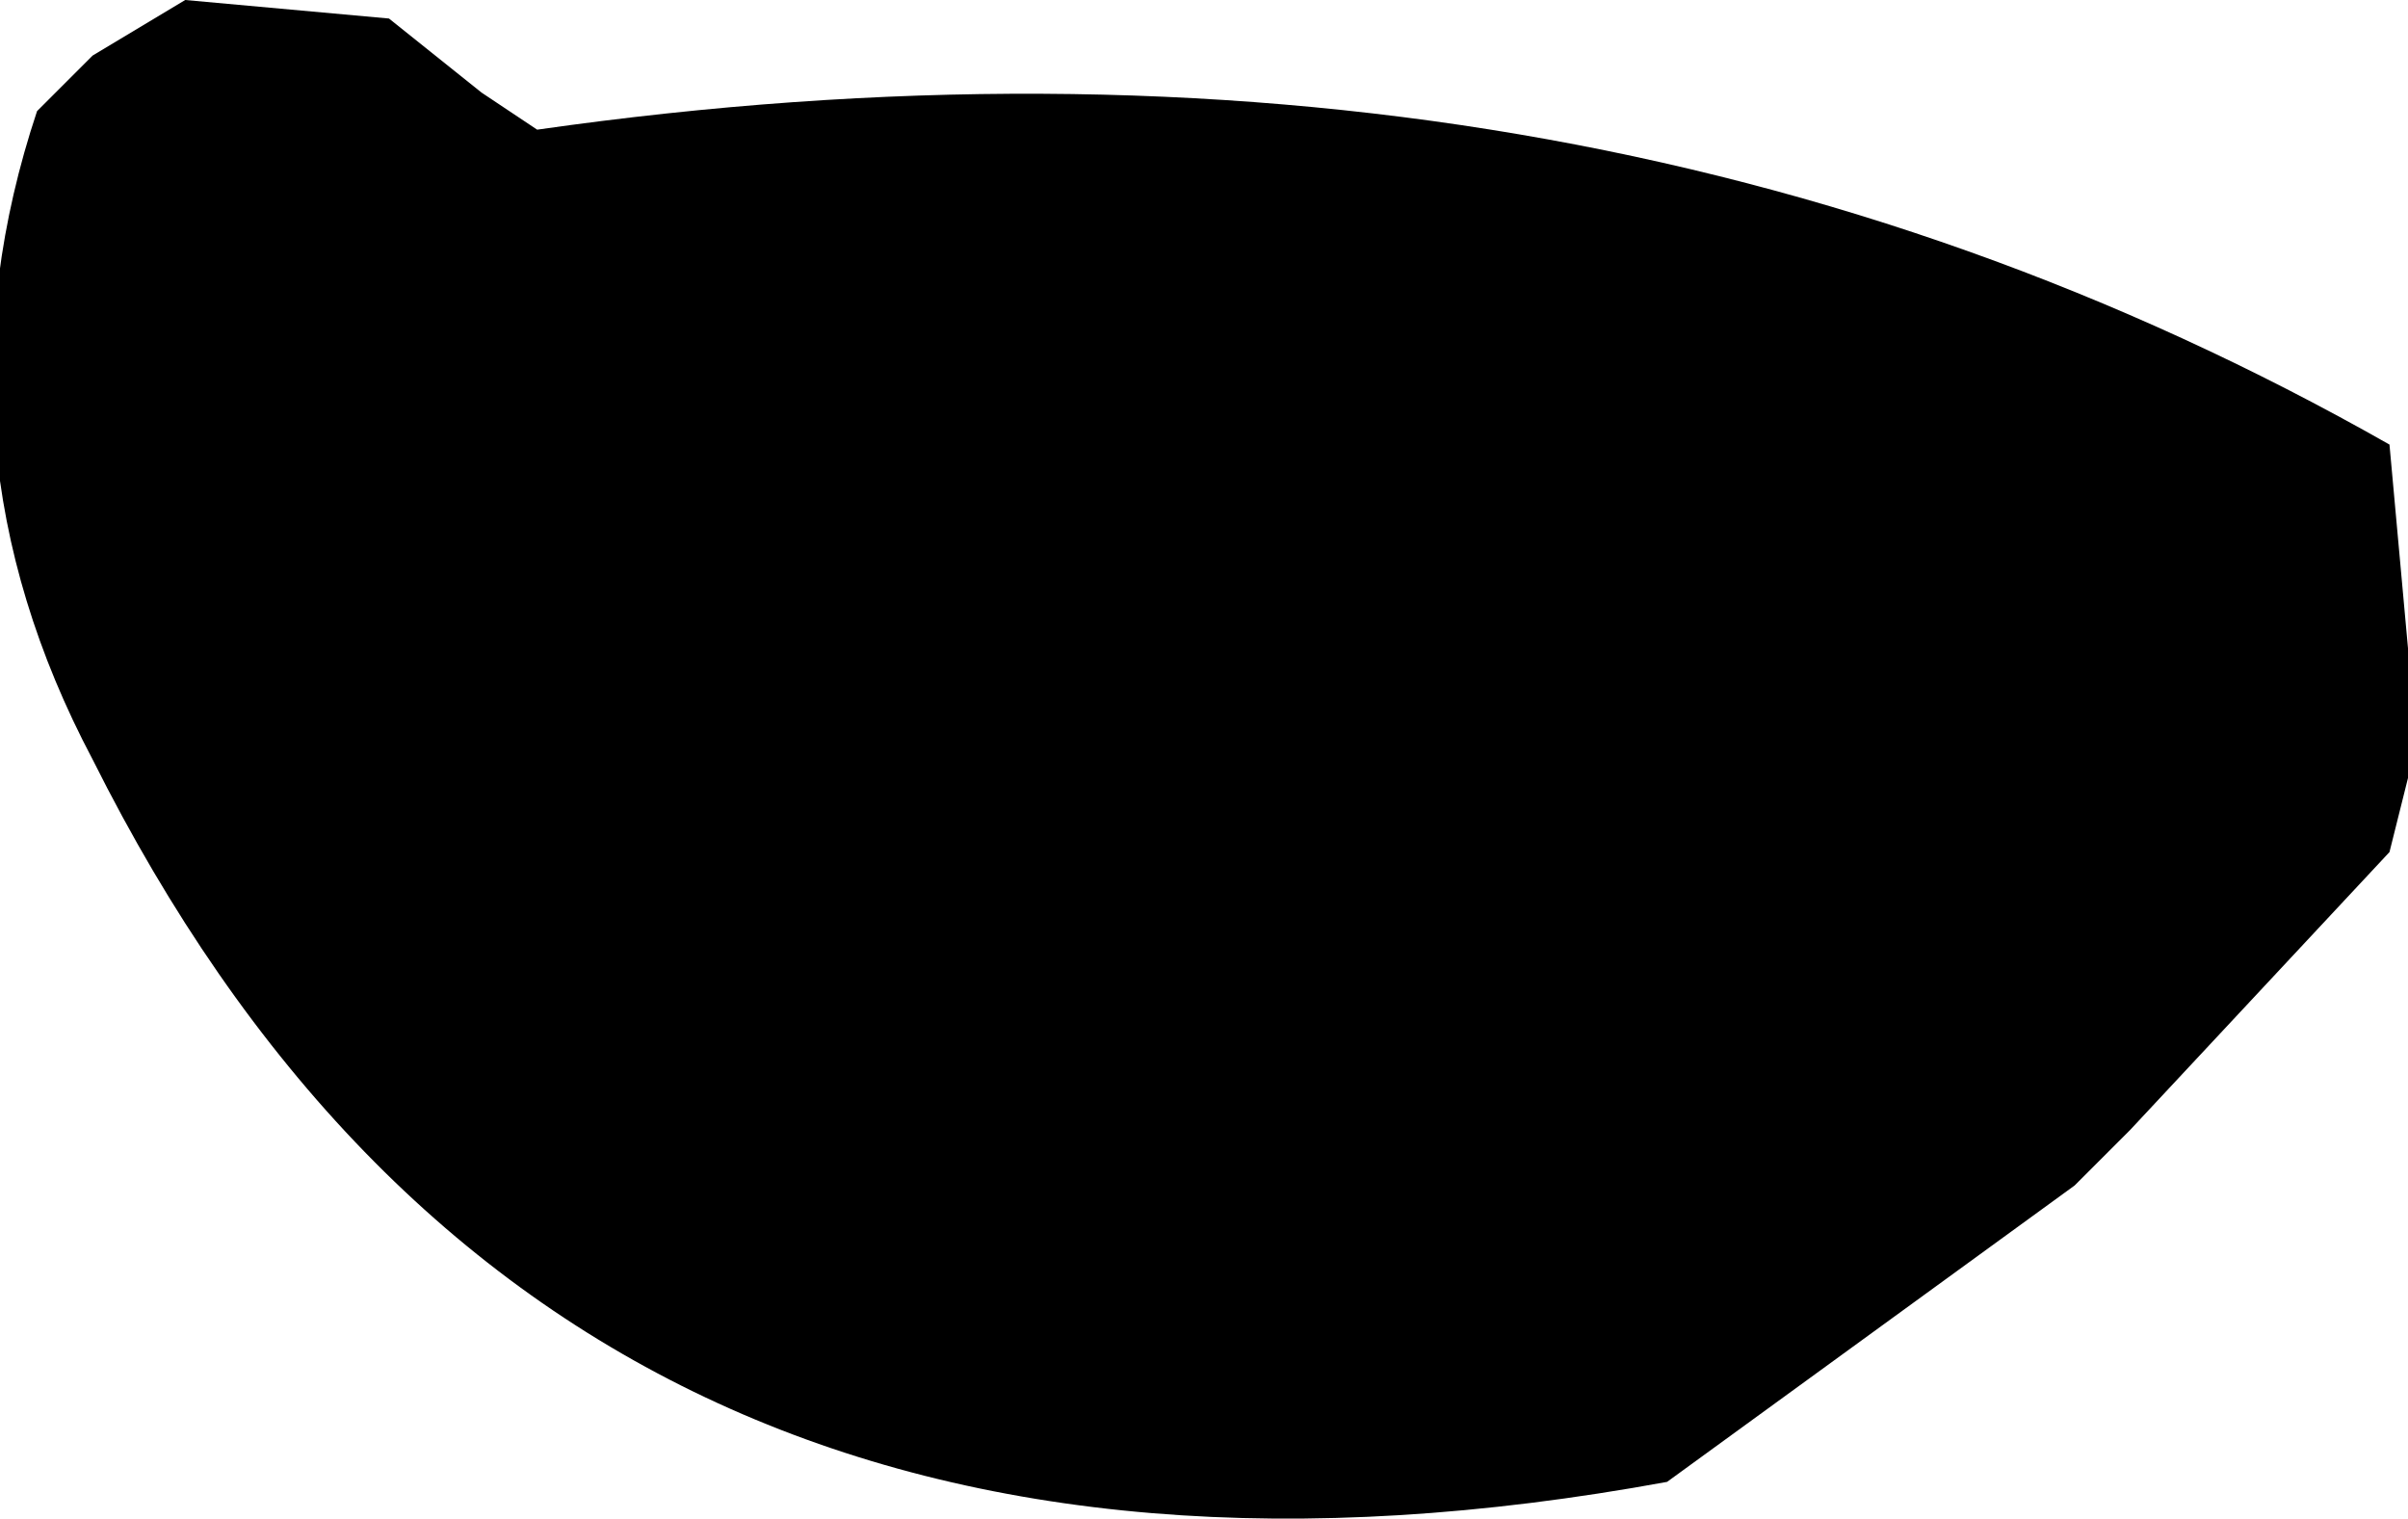
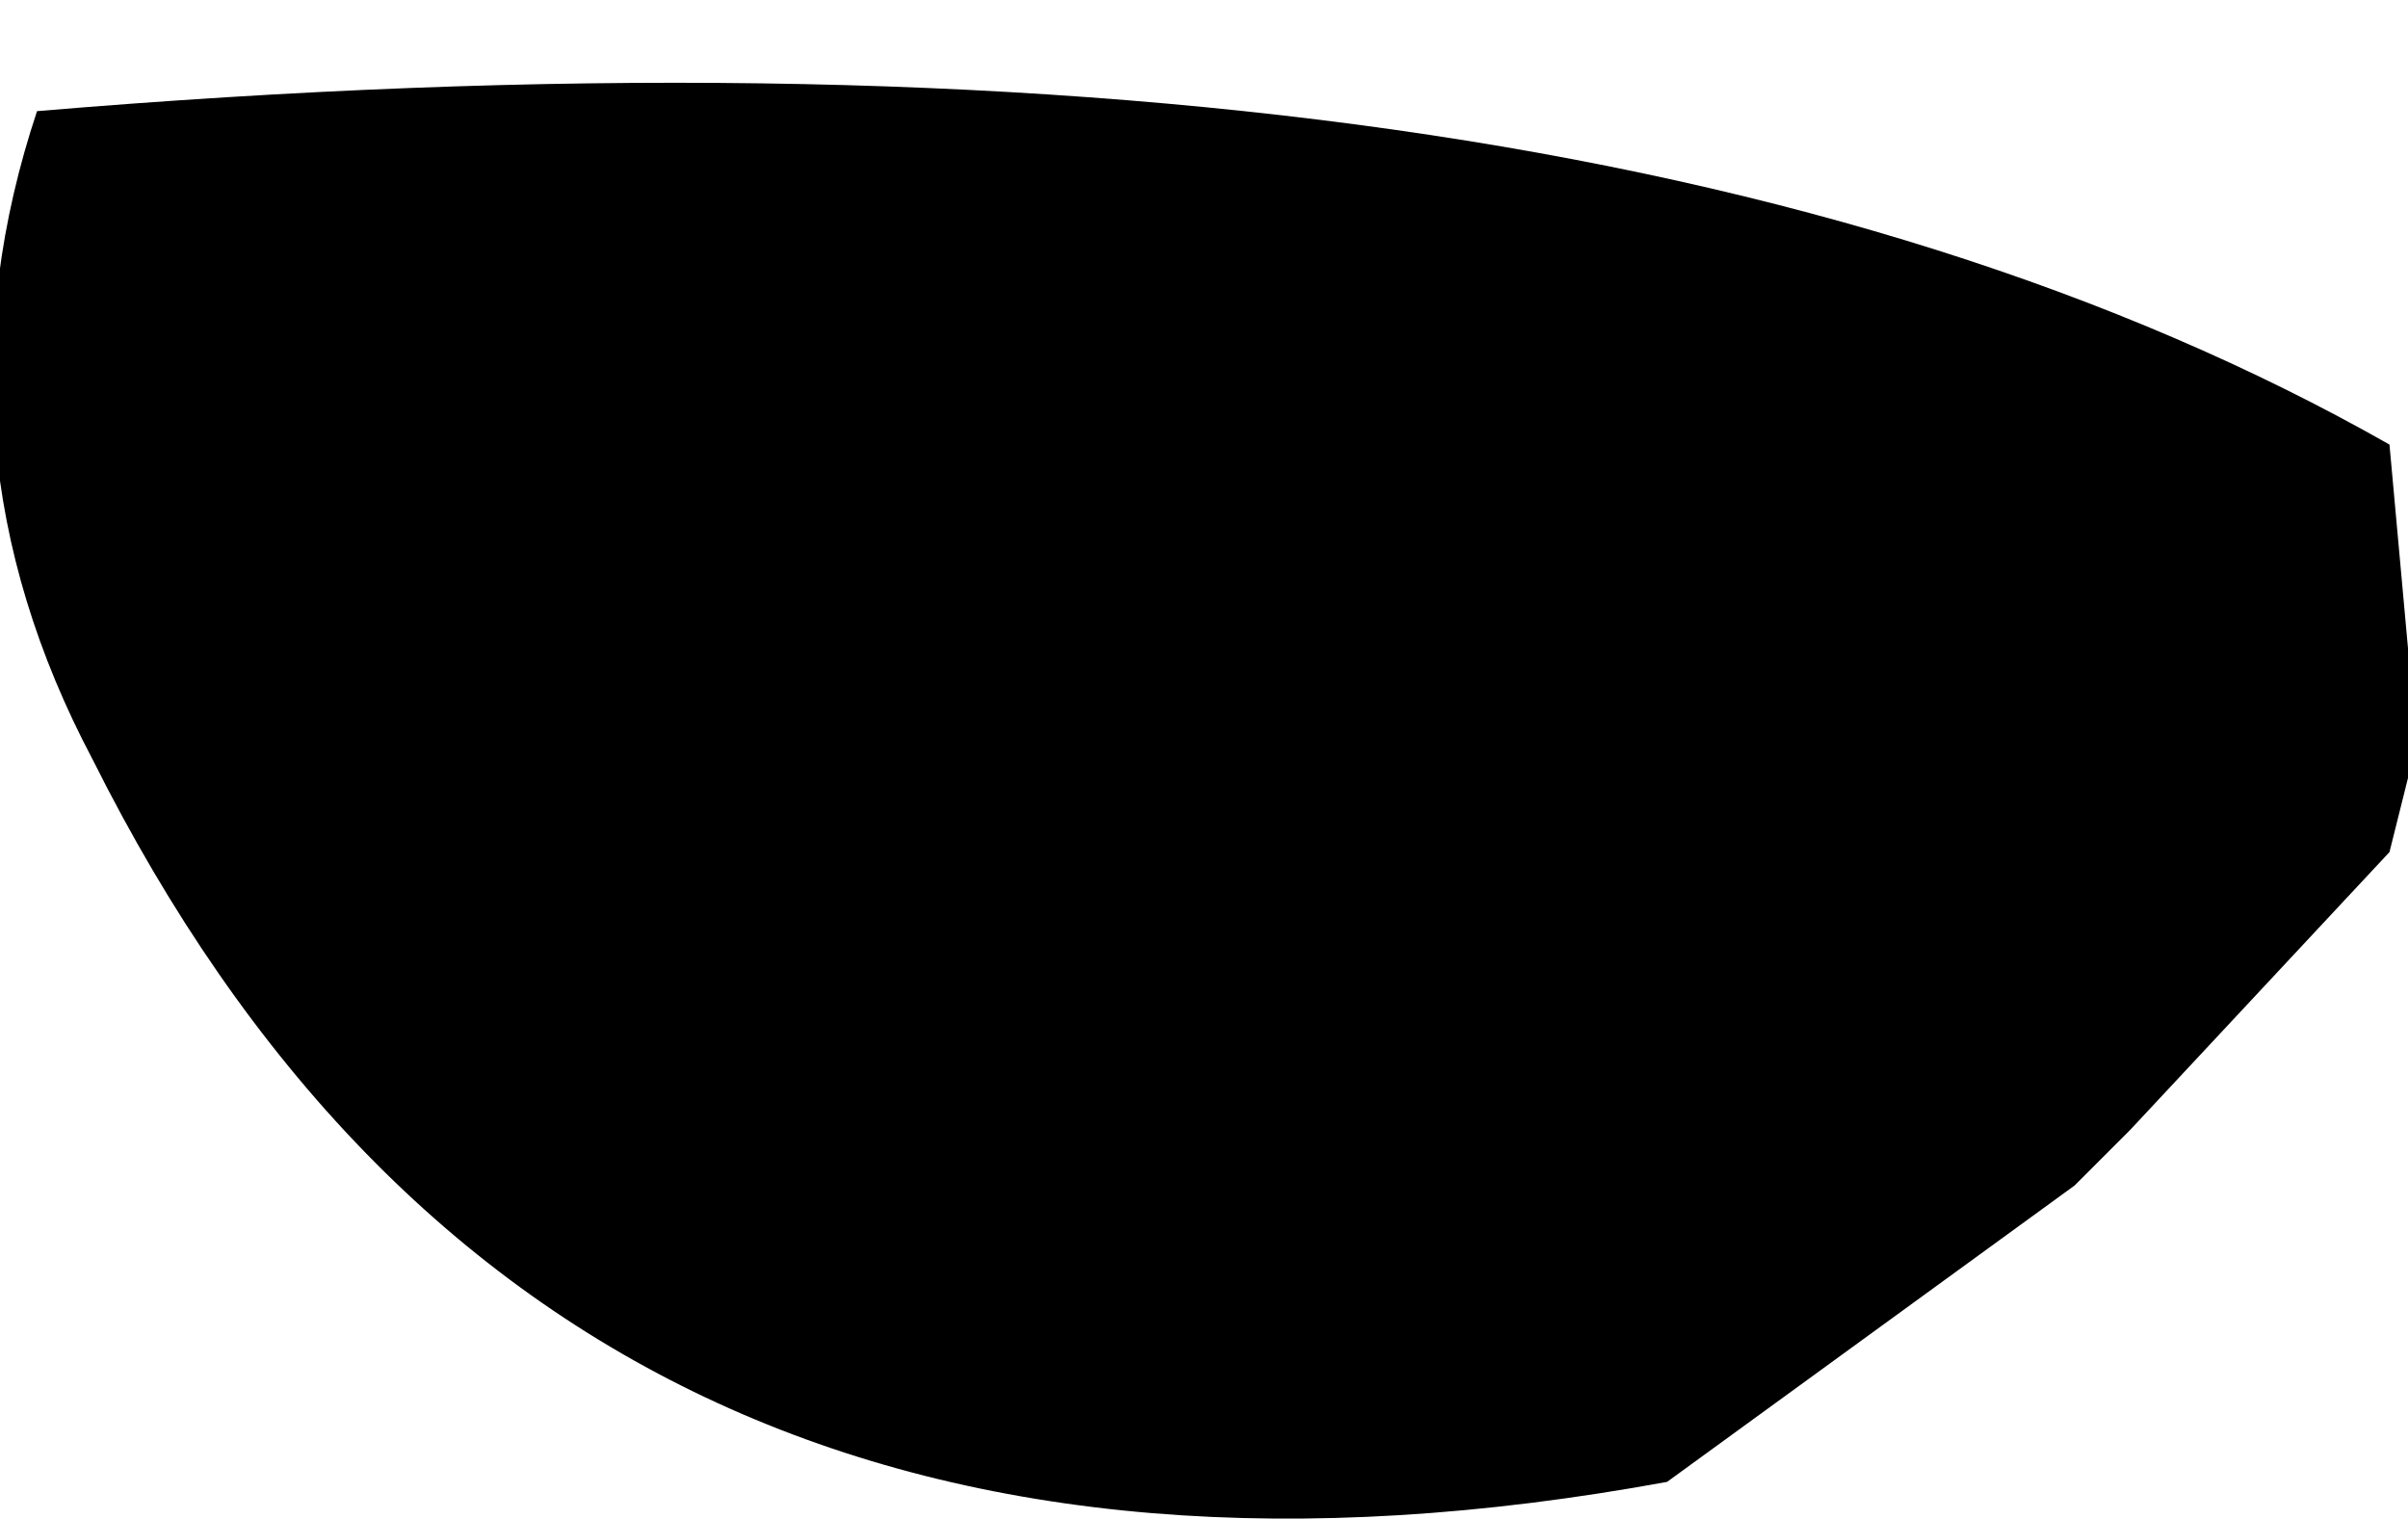
<svg xmlns="http://www.w3.org/2000/svg" height="4.1px" width="6.5px">
  <g transform="matrix(1.0, 0.0, 0.0, 1.0, -110.0, -32.25)">
-     <path d="M116.5 34.0 L116.5 34.2 116.5 34.35 116.45 34.55 115.75 35.3 115.6 35.45 114.5 36.25 Q111.5 36.8 110.25 34.3 109.8 33.45 110.1 32.55 L110.25 32.4 110.5 32.25 111.05 32.3 111.3 32.5 111.45 32.6 Q114.25 32.2 116.45 33.45 L116.5 34.0" fill="#000000" fill-rule="evenodd" stroke="none" />
+     <path d="M116.5 34.0 L116.5 34.2 116.5 34.35 116.45 34.55 115.75 35.3 115.6 35.45 114.5 36.25 Q111.5 36.8 110.25 34.3 109.8 33.45 110.1 32.55 Q114.25 32.2 116.45 33.45 L116.5 34.0" fill="#000000" fill-rule="evenodd" stroke="none" />
  </g>
</svg>